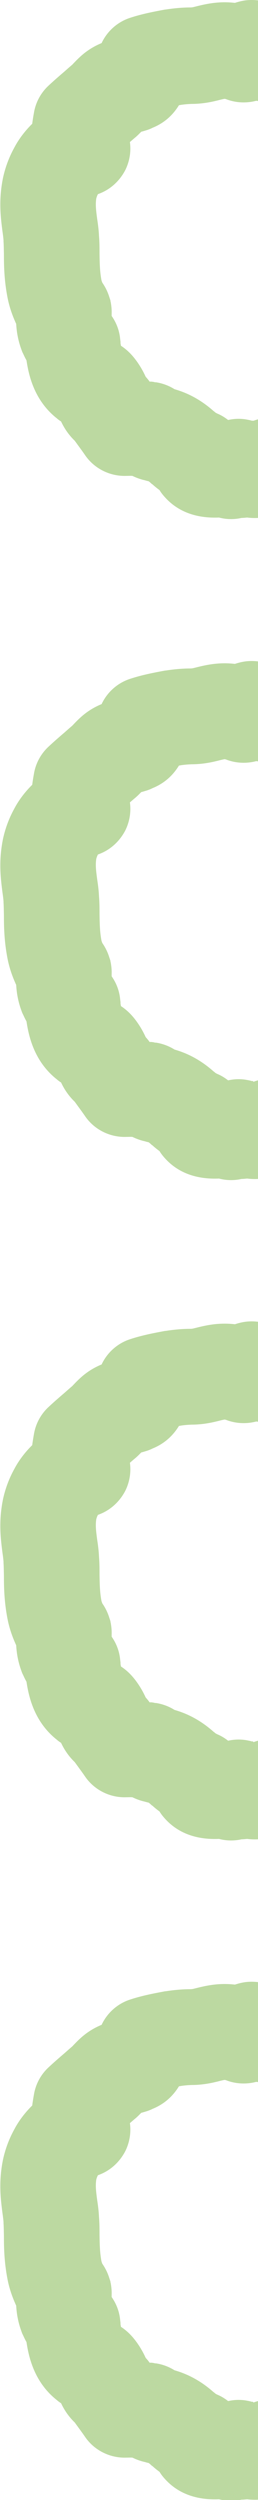
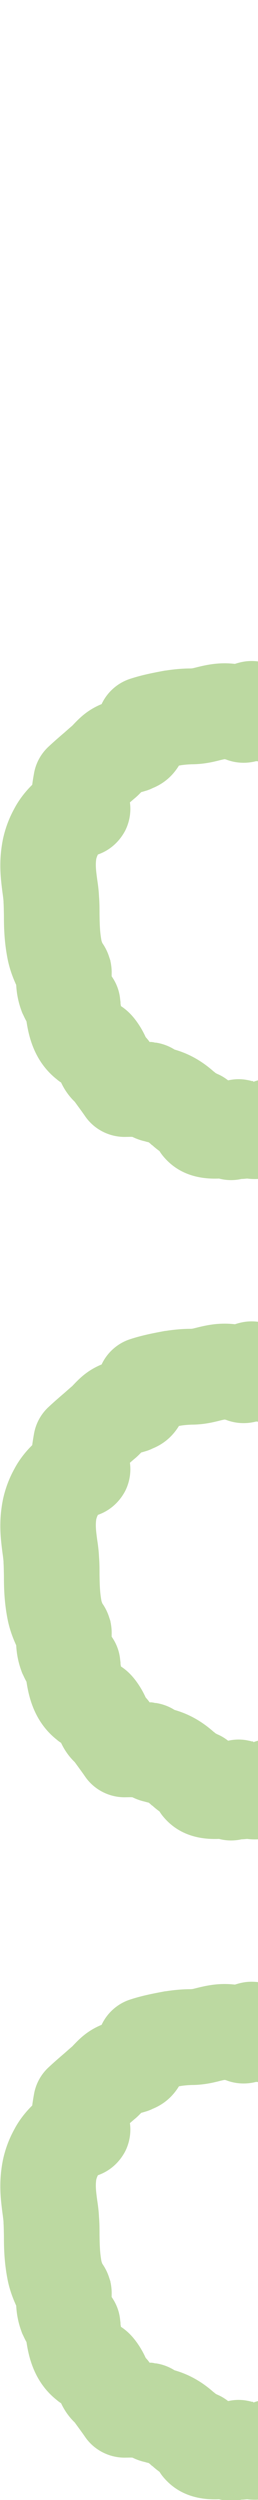
<svg xmlns="http://www.w3.org/2000/svg" id="_レイヤー_2" data-name="レイヤー 2" viewBox="0 0 19.78 191.49">
  <defs>
    <style>
      .cls-1 {
        opacity: .5;
      }

      .cls-2 {
        fill: #7ab343;
      }
    </style>
  </defs>
  <g id="_レイヤー_1-2" data-name="レイヤー 1">
    <g class="cls-1">
      <path class="cls-2" d="m19.4,183.96s-.05,0-.07.01c-.16-.05-.33-.08-.5-.11-.45-.07-.9-.05-1.34.05-.27-.21-.54-.37-.8-.48-.12-.05-.2-.11-.21-.12-.03-.03-.06-.06-.1-.08-1.18-1.05-2.27-1.47-3-1.68-.43-.27-.91-.45-1.42-.53h-.09s-.04-.02-.05-.02l-.19-.03s-.04,0-.05,0h-.11c-.09-.13-.19-.25-.3-.37-.11-.24-.27-.56-.49-.9-.42-.65-.86-1.12-1.41-1.48,0-.05-.02-.12-.03-.18,0-.02,0-.04,0-.06,0-.05,0-.09-.01-.14l-.02-.16c-.06-.63-.29-1.23-.65-1.74v-.16c.01-.27-.01-.56-.06-.83,0-.05-.02-.09-.03-.14v-.05c-.03-.09-.06-.18-.09-.27-.12-.39-.3-.76-.53-1.09h0c-.06-.14-.08-.23-.08-.25-.12-.65-.13-1.31-.14-2,0-.43,0-.87-.04-1.33-.02-.48-.08-.92-.14-1.31-.09-.68-.14-1.1-.07-1.56.03-.12.07-.23.13-.34,1.25-.44,1.85-1.38,2.08-1.81.19-.37.51-1.17.37-2.18.15-.13.31-.27.48-.41.05-.05.11-.1.16-.15.08-.08.16-.16.23-.23.13-.03.28-.08.45-.13.14-.05.28-.1.41-.17,1.01-.41,1.62-1.07,2.03-1.73.06-.01.12-.02.17-.03.27-.04.53-.06.79-.07.64,0,1.28-.09,1.89-.24l.13-.03c.18-.05.4-.1.51-.12.04,0,.07.01.11.02.74.29,1.56.33,2.32.13.05,0,.1.01.15.02v-7.66c-.25-.03-.51-.04-.79-.02-.28.02-.63.09-.99.21-1.3-.15-2.29.1-3.09.3l-.12.03s-.1.02-.18.02c-.63,0-1.28.06-1.92.16-.03,0-.06,0-.09.01-.81.15-1.74.33-2.62.62-.97.31-1.77,1.02-2.2,1.94-.39.16-.83.39-1.27.73-.4.31-.69.62-.91.85-.03.03-.06.07-.1.1-.2.17-.38.33-.56.49-.41.35-.8.69-1.23,1.09-.58.54-.97,1.25-1.11,2.03-.05.28-.1.57-.14.89-.54.53-1.03,1.17-1.37,1.82-.43.78-.73,1.61-.9,2.47,0,.02,0,.04-.01.06-.3,1.65-.12,2.95,0,3.9.04.27.07.52.08.68,0,.03,0,.06,0,.09.02.27.02.58.03.95,0,.9.02,2.01.27,3.31.12.63.32,1.26.6,1.89.02.05.04.1.07.15.03.49.1,1.16.41,2,.03.09.07.19.12.28.06.13.14.31.26.52.17,1.12.57,3.01,2.26,4.39.04.03.08.06.12.1.09.07.18.14.27.19.19.4.5.95,1.05,1.48l.24.33c.18.25.36.49.53.74.71,1.06,1.93,1.67,3.2,1.62.16,0,.31-.01.45,0,.23.11.5.22.8.3.09.02.17.04.27.07.07.02.17.04.17.04,0,0,.05.03.14.11.04.04.09.08.13.12h.02c.17.16.36.31.55.45.09.15.2.3.33.45,1.29,1.51,3.04,1.7,4.23,1.65.56.15,1.16.16,1.73.03.16,0,.3-.02.43-.03.23.03.52.05.85.03v-7.56c-.14.04-.26.08-.37.12Z" />
      <path class="cls-2" d="m19.4,133.38s-.05,0-.07.01c-.16-.05-.33-.08-.5-.11-.45-.07-.9-.05-1.34.05-.27-.21-.54-.37-.8-.48-.12-.05-.2-.11-.21-.12-.03-.03-.06-.06-.1-.08-1.18-1.05-2.27-1.47-3-1.68-.43-.27-.91-.45-1.42-.53h-.09s-.04-.02-.05-.02l-.19-.03s-.04,0-.05,0h-.11c-.09-.13-.19-.25-.3-.37-.11-.24-.27-.56-.49-.9-.42-.65-.86-1.12-1.41-1.48,0-.05-.02-.12-.03-.18,0-.02,0-.04,0-.06,0-.05,0-.09-.01-.14l-.02-.16c-.06-.63-.29-1.23-.65-1.74v-.16c.01-.27-.01-.56-.06-.83,0-.05-.02-.09-.03-.14v-.05c-.03-.09-.06-.18-.09-.27-.12-.39-.3-.76-.53-1.09h0c-.06-.14-.08-.23-.08-.25-.12-.65-.13-1.31-.14-2,0-.43,0-.87-.04-1.33-.02-.48-.08-.92-.14-1.31-.09-.68-.14-1.1-.07-1.56.03-.12.07-.23.13-.34,1.25-.44,1.85-1.38,2.08-1.81.19-.37.51-1.17.37-2.18.15-.13.31-.27.48-.41.05-.05.11-.1.16-.15.08-.08.16-.16.23-.23.13-.03.28-.08.45-.13.14-.05.28-.1.41-.17,1.01-.41,1.62-1.07,2.03-1.73.06-.01.12-.02.17-.03.27-.04.53-.06.79-.07.64,0,1.28-.09,1.89-.24l.13-.03c.18-.05.4-.1.51-.12.04,0,.07.01.11.02.74.29,1.56.33,2.32.13.05,0,.1.01.15.02v-7.66c-.25-.03-.51-.04-.79-.02-.28.02-.63.09-.99.21-1.3-.15-2.29.1-3.09.3l-.12.03s-.1.02-.18.02c-.63,0-1.28.06-1.92.16-.03,0-.06,0-.09.01-.81.15-1.74.33-2.62.62-.97.31-1.77,1.02-2.2,1.94-.39.16-.83.39-1.27.73-.4.31-.69.62-.91.85-.03.03-.06.07-.1.1-.2.17-.38.33-.56.49-.41.35-.8.69-1.23,1.09-.58.54-.97,1.25-1.11,2.03-.05.28-.1.57-.14.89-.54.53-1.03,1.17-1.37,1.82-.43.78-.73,1.61-.9,2.47,0,.02,0,.04-.01.06-.3,1.65-.12,2.95,0,3.9.04.27.07.52.08.68,0,.03,0,.06,0,.09.02.27.02.58.03.95,0,.9.02,2.01.27,3.31.12.63.32,1.26.6,1.89.02.05.04.1.07.15.03.49.1,1.16.41,2,.03.09.07.19.12.28.06.13.14.31.26.52.17,1.12.57,3.01,2.26,4.39.04.03.08.06.12.1.09.07.18.14.27.19.19.4.5.95,1.05,1.48l.24.33c.18.25.36.49.53.74.71,1.06,1.93,1.67,3.2,1.62.16,0,.31-.01.45,0,.23.11.5.22.8.3.09.02.17.04.27.07.07.02.17.04.17.04,0,0,.05.03.14.11.04.04.09.08.13.12h.02c.17.16.36.31.55.45.09.15.2.3.33.45,1.29,1.51,3.04,1.7,4.23,1.65.56.15,1.16.16,1.73.03.16,0,.3-.02.43-.03.23.03.52.05.85.03v-7.56c-.14.04-.26.08-.37.12Z" />
      <path class="cls-2" d="m19.4,82.8s-.05,0-.07.01c-.16-.05-.33-.08-.5-.11-.45-.07-.9-.05-1.34.05-.27-.21-.54-.37-.8-.48-.12-.05-.2-.11-.21-.12-.03-.03-.06-.06-.1-.08-1.18-1.05-2.27-1.47-3-1.68-.43-.27-.91-.45-1.42-.53h-.09s-.04-.02-.05-.02l-.19-.03s-.04,0-.05,0h-.11c-.09-.13-.19-.25-.3-.37-.11-.24-.27-.56-.49-.9-.42-.65-.86-1.12-1.41-1.48,0-.05-.02-.12-.03-.18,0-.02,0-.04,0-.06,0-.05,0-.09-.01-.14l-.02-.16c-.06-.63-.29-1.23-.65-1.74v-.16c.01-.27-.01-.56-.06-.83,0-.05-.02-.09-.03-.14v-.05c-.03-.09-.06-.18-.09-.27-.12-.39-.3-.76-.53-1.09h0c-.06-.14-.08-.23-.08-.25-.12-.65-.13-1.31-.14-2,0-.43,0-.87-.04-1.33-.02-.48-.08-.92-.14-1.31-.09-.68-.14-1.1-.07-1.56.03-.12.07-.23.13-.34,1.25-.44,1.85-1.38,2.08-1.81.19-.37.51-1.17.37-2.18.15-.13.31-.27.48-.41.05-.05.11-.1.16-.15.08-.08.16-.16.23-.23.13-.03.28-.08.45-.13.14-.05.28-.1.41-.17,1.01-.41,1.62-1.07,2.03-1.73.06-.01.12-.02.17-.03.27-.04.53-.06.79-.07.64,0,1.28-.09,1.89-.24l.13-.03c.18-.05.4-.1.51-.12.04,0,.07.01.11.02.74.29,1.56.33,2.32.13.05,0,.1.01.15.02v-7.66c-.25-.03-.51-.04-.79-.02-.28.02-.63.09-.99.21-1.3-.15-2.29.1-3.09.3l-.12.03s-.1.02-.18.02c-.63,0-1.28.06-1.92.16-.03,0-.06,0-.09.01-.81.15-1.74.33-2.62.62-.97.31-1.77,1.02-2.2,1.94-.39.16-.83.39-1.27.73-.4.31-.69.62-.91.85-.03.03-.06.07-.1.1-.2.17-.38.33-.56.49-.41.35-.8.69-1.23,1.09-.58.54-.97,1.25-1.11,2.03-.05.28-.1.57-.14.89-.54.53-1.03,1.17-1.37,1.82-.43.78-.73,1.61-.9,2.47,0,.02,0,.04-.01.06-.3,1.65-.12,2.95,0,3.9.04.27.07.52.08.68,0,.03,0,.06,0,.09.02.27.02.58.03.95,0,.9.02,2.01.27,3.31.12.63.32,1.26.6,1.89.02.05.04.1.07.15.03.49.1,1.16.41,2,.03.09.07.19.12.28.06.13.14.31.26.52.17,1.12.57,3.01,2.26,4.39.04.03.08.06.12.1.09.07.18.14.27.19.19.4.5.95,1.05,1.48l.24.33c.18.25.36.49.53.74.71,1.06,1.93,1.67,3.2,1.62.16,0,.31-.01.45,0,.23.11.5.22.8.3.09.02.17.04.27.07.07.02.17.04.17.04,0,0,.05.03.14.11.04.04.09.08.13.12h.02c.17.16.36.31.55.45.09.15.2.3.33.45,1.29,1.51,3.04,1.7,4.23,1.65.56.15,1.16.16,1.73.03.16,0,.3-.02.43-.03.23.03.52.05.85.03v-7.56c-.14.04-.26.08-.37.12Z" />
-       <path class="cls-2" d="m19.4,32.22s-.05,0-.07.01c-.16-.05-.33-.08-.5-.11-.45-.07-.9-.05-1.34.05-.27-.21-.54-.37-.8-.48-.12-.05-.2-.11-.21-.12-.03-.03-.06-.06-.1-.08-1.18-1.05-2.27-1.47-3-1.68-.43-.27-.91-.45-1.42-.53h-.09s-.04-.02-.05-.02l-.19-.03s-.04,0-.05,0h-.11c-.09-.13-.19-.25-.3-.37-.11-.24-.27-.56-.49-.9-.42-.65-.86-1.12-1.41-1.48,0-.05-.02-.12-.03-.18,0-.02,0-.04,0-.06,0-.05,0-.09-.01-.14l-.02-.16c-.06-.63-.29-1.23-.65-1.74v-.16c.01-.27-.01-.56-.06-.83,0-.05-.02-.09-.03-.14v-.05c-.03-.09-.06-.18-.09-.27-.12-.39-.3-.76-.53-1.09h0c-.06-.14-.08-.23-.08-.25-.12-.65-.13-1.31-.14-2,0-.43,0-.87-.04-1.33-.02-.48-.08-.92-.14-1.31-.09-.68-.14-1.1-.07-1.56.03-.12.07-.23.13-.34,1.25-.44,1.85-1.38,2.08-1.81.19-.37.51-1.17.37-2.18.15-.13.31-.27.48-.41.05-.05.11-.1.16-.15.08-.08.16-.16.23-.23.13-.03.28-.08.45-.13.14-.05.28-.1.41-.17,1.01-.41,1.62-1.07,2.03-1.73.06-.01.12-.02.17-.03.27-.04.53-.06.79-.07.64,0,1.28-.09,1.89-.24l.13-.03c.18-.05.4-.1.51-.12.04,0,.07.01.11.02.74.29,1.56.33,2.32.13.05,0,.1.01.15.02V.03c-.25-.03-.51-.04-.79-.02-.28.02-.63.09-.99.21-1.3-.15-2.29.1-3.09.3l-.12.03s-.1.02-.18.02c-.63,0-1.28.06-1.92.16-.03,0-.06,0-.09.01-.81.15-1.74.33-2.62.62-.97.31-1.77,1.02-2.2,1.94-.39.16-.83.39-1.27.73-.4.31-.69.62-.91.85-.03.03-.06.07-.1.1-.2.17-.38.33-.56.49-.41.35-.8.69-1.23,1.09-.58.54-.97,1.25-1.11,2.03-.05.28-.1.57-.14.89-.54.53-1.03,1.17-1.37,1.82-.43.78-.73,1.61-.9,2.47,0,.02,0,.04-.01.06-.3,1.65-.12,2.95,0,3.9.04.27.07.52.08.68,0,.03,0,.06,0,.09.02.27.02.58.03.95,0,.9.02,2.01.27,3.31.12.63.32,1.26.6,1.89.02.05.04.1.07.15.03.49.1,1.16.41,2,.03.09.07.19.12.28.06.13.14.31.26.52.17,1.12.57,3.01,2.26,4.39.04.03.08.06.12.1.09.07.18.14.27.19.19.4.5.95,1.05,1.48l.24.33c.18.25.36.49.53.74.71,1.06,1.93,1.67,3.2,1.62.16,0,.31-.01.45,0,.23.11.5.22.8.3.09.02.17.04.27.07.07.02.17.04.17.04,0,0,.05.03.14.11.04.04.09.08.13.12h.02c.17.16.36.31.55.45.09.15.2.3.33.45,1.29,1.51,3.04,1.7,4.23,1.65.56.15,1.16.16,1.73.03.16,0,.3-.02.43-.03.23.03.52.05.85.03v-7.56c-.14.04-.26.08-.37.12Z" />
    </g>
  </g>
</svg>